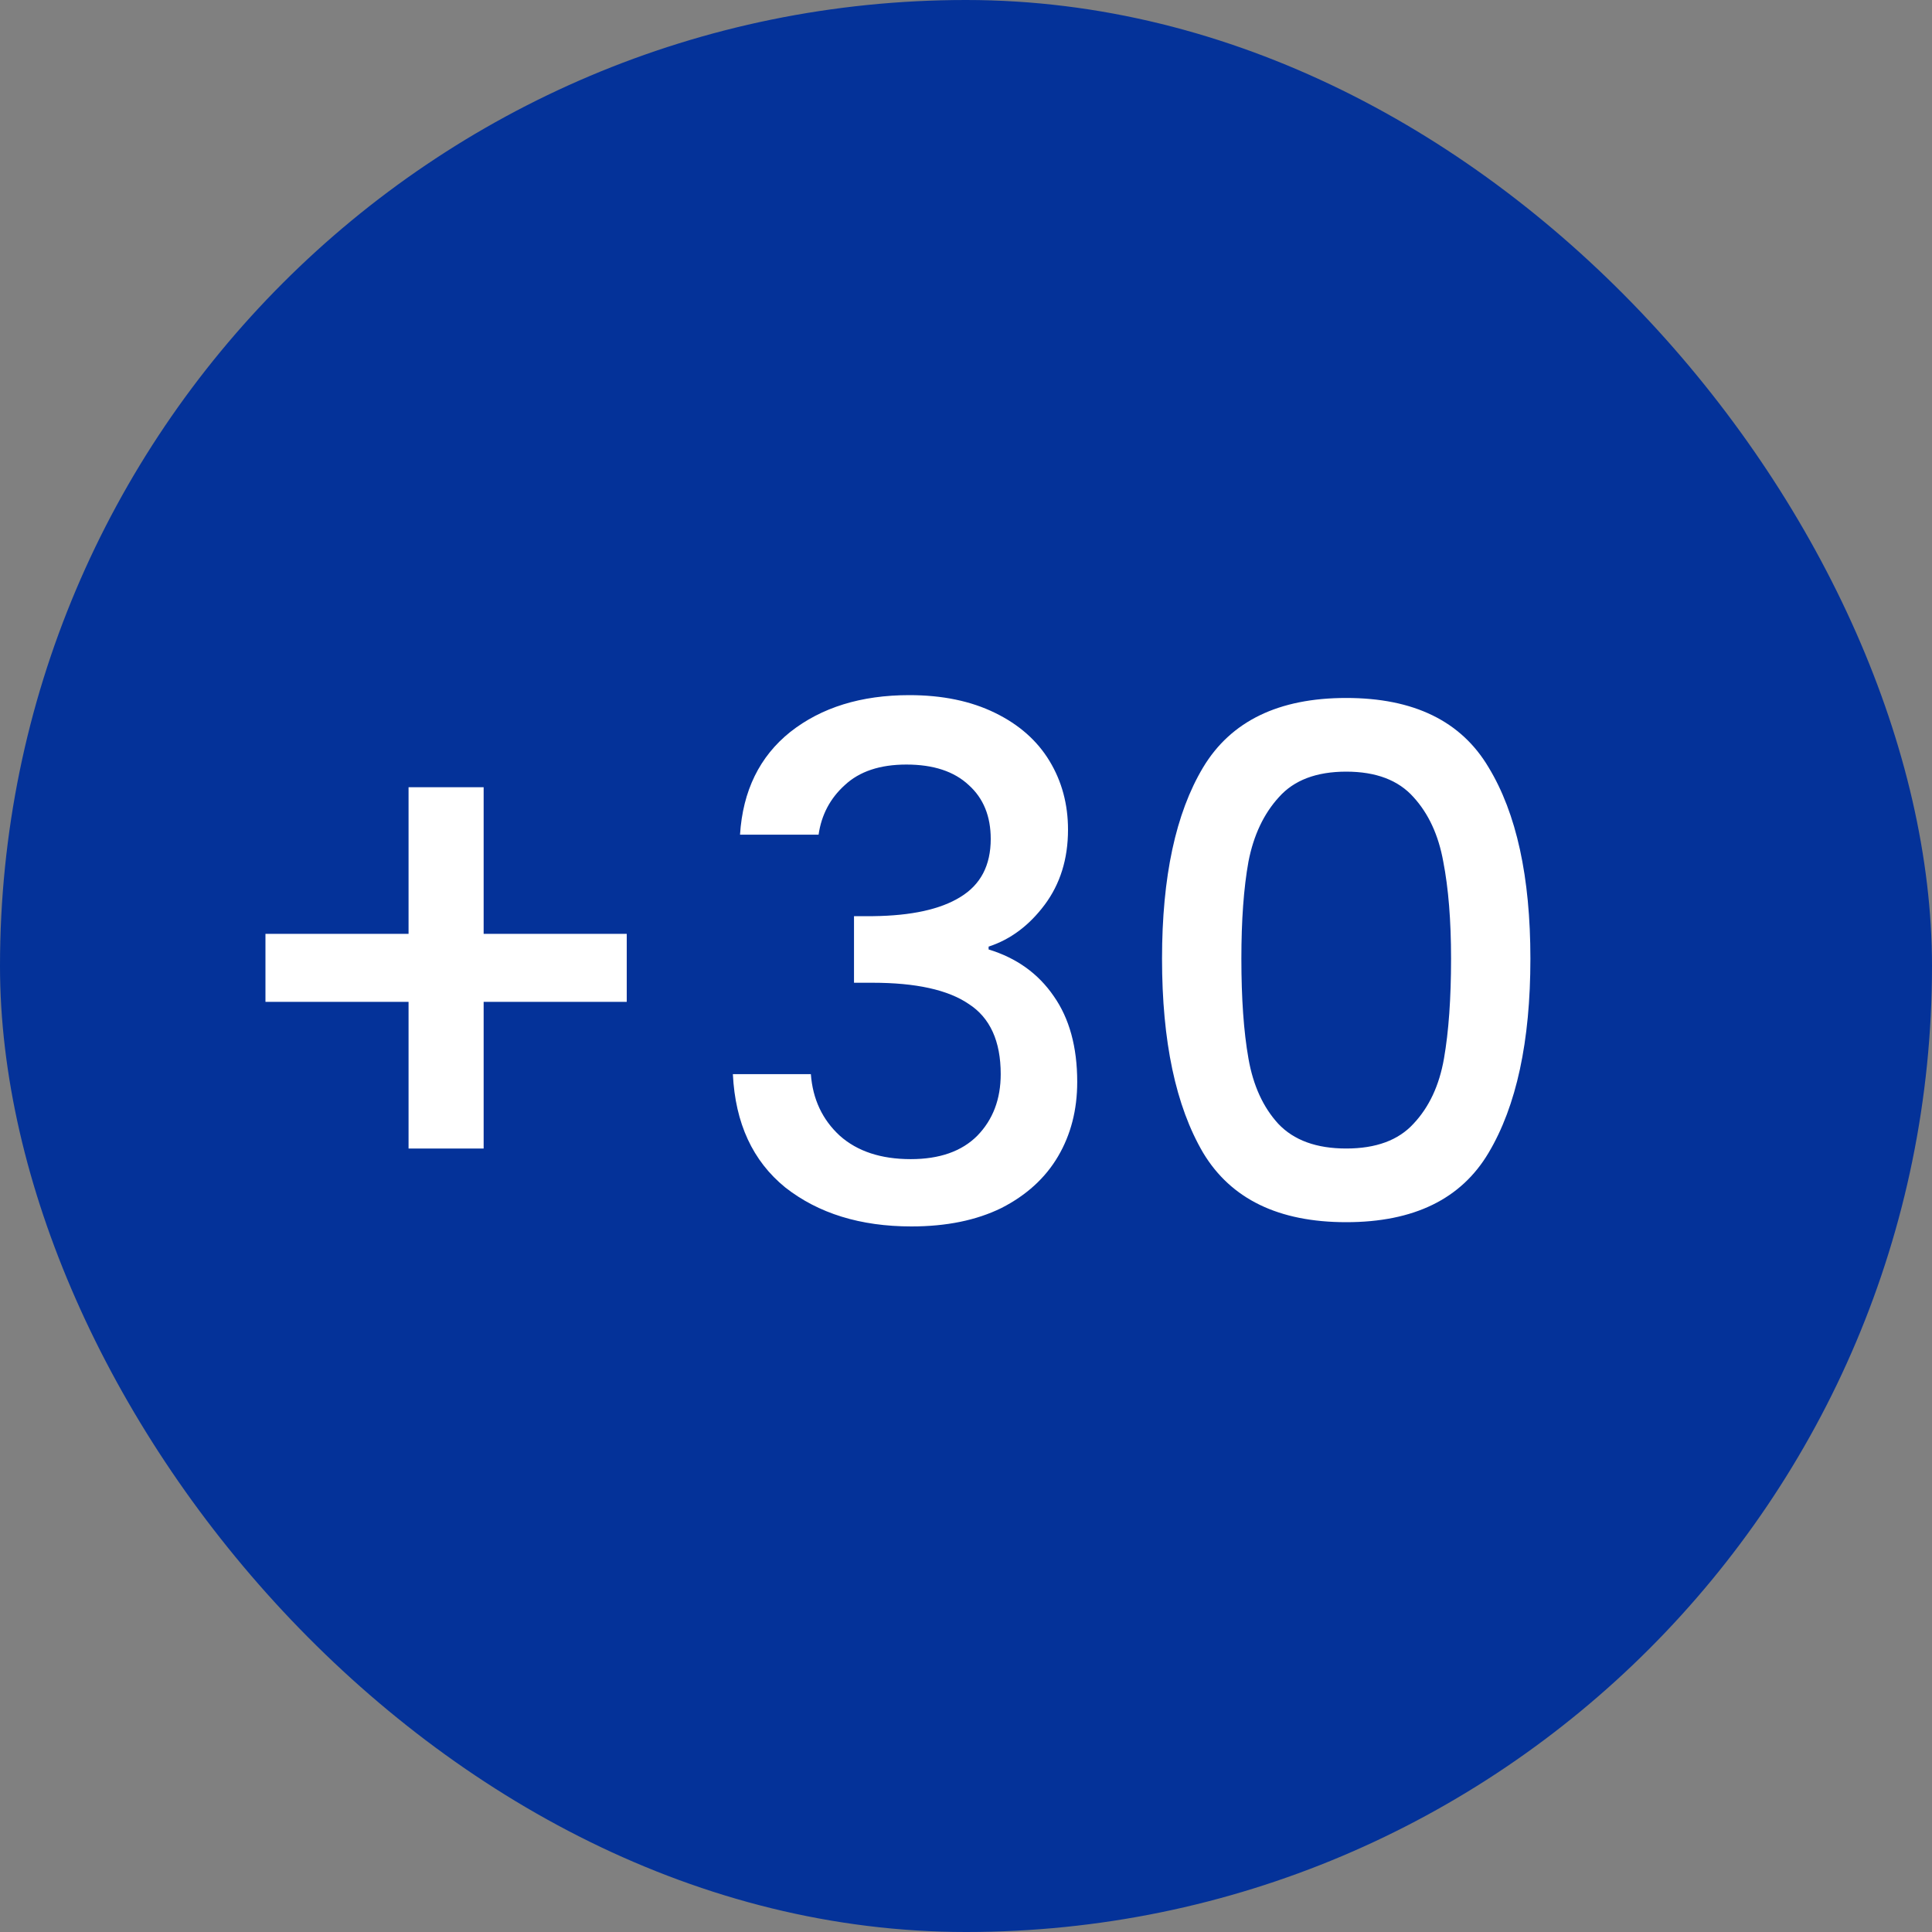
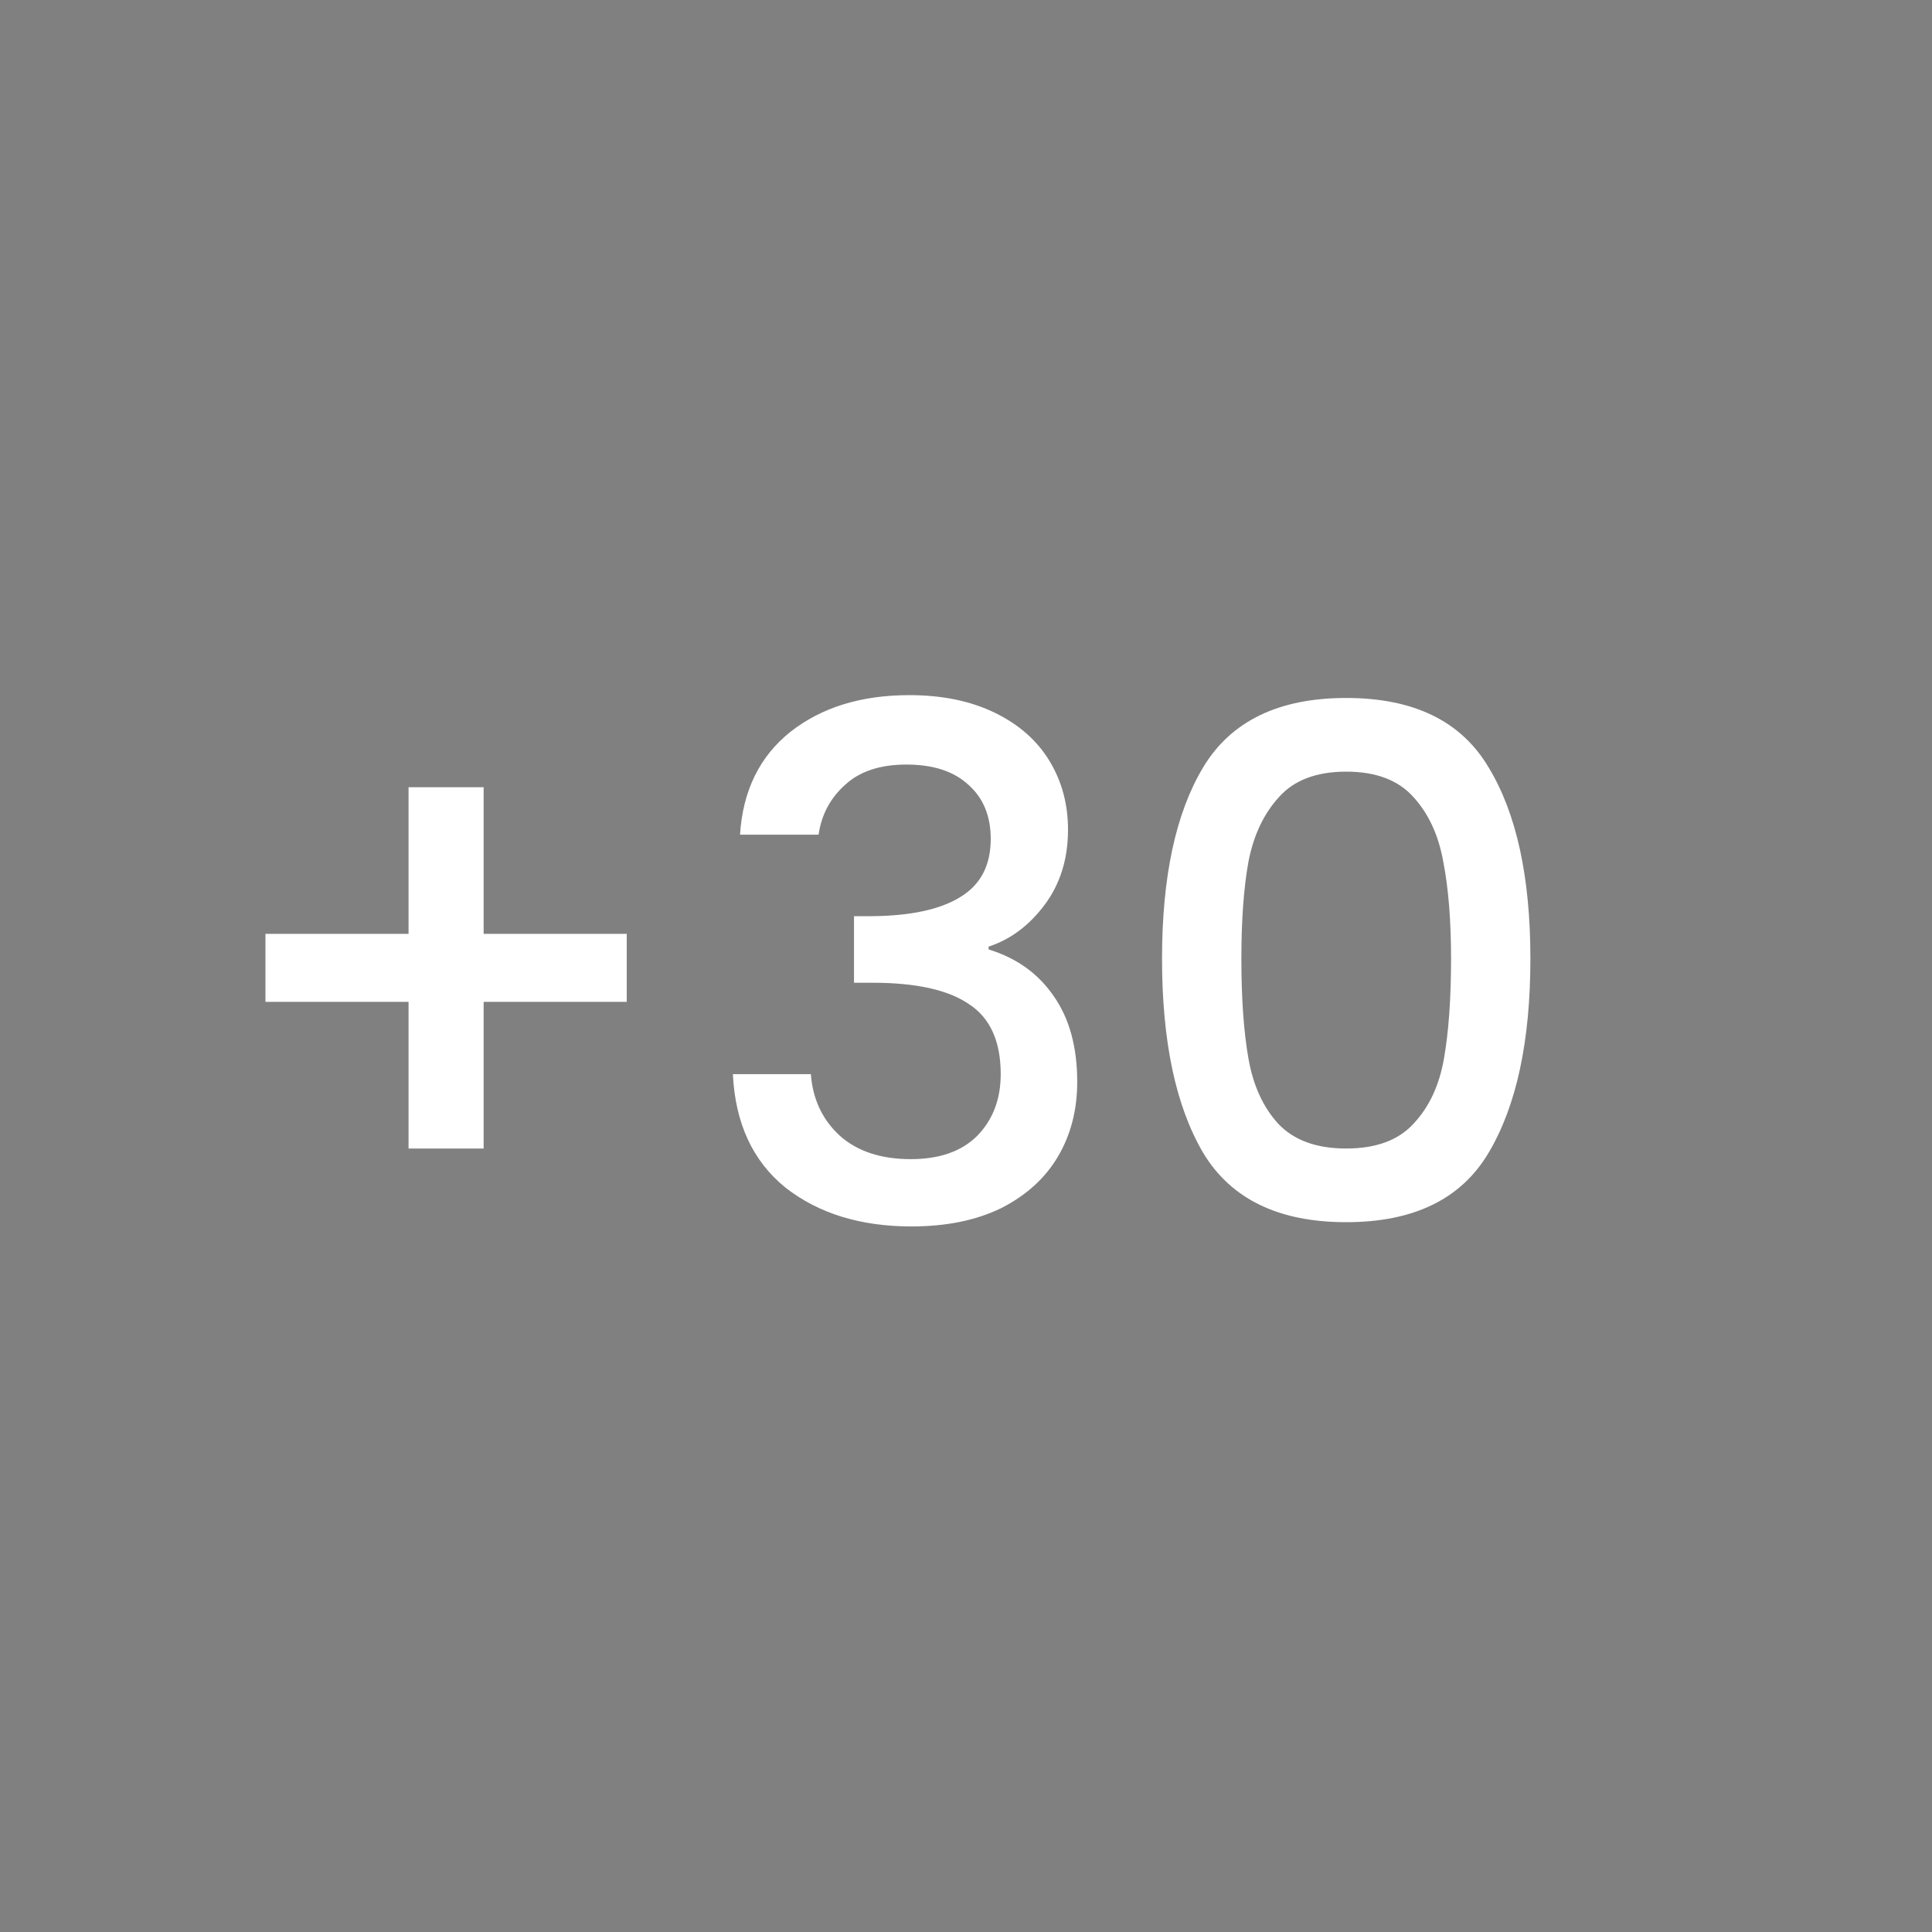
<svg xmlns="http://www.w3.org/2000/svg" width="30" height="30" viewBox="0 0 30 30" fill="none">
  <rect x="0" y="0" width="30" height="30" fill="#808080" stroke="none" />
-   <rect width="30" height="30" rx="15" fill="#043299" />
  <path d="M9.732 15.557H7.51V17.834H6.344V15.557H4.122V14.501H6.344V12.224H7.51V14.501H9.732V15.557ZM11.491 12.961C11.534 12.279 11.795 11.747 12.271 11.366C12.755 10.985 13.371 10.794 14.12 10.794C14.633 10.794 15.076 10.886 15.45 11.069C15.825 11.252 16.107 11.502 16.297 11.817C16.488 12.132 16.584 12.488 16.584 12.884C16.584 13.339 16.462 13.727 16.221 14.05C15.979 14.373 15.689 14.589 15.351 14.699V14.743C15.784 14.875 16.122 15.117 16.363 15.469C16.605 15.814 16.727 16.257 16.727 16.8C16.727 17.233 16.628 17.618 16.43 17.955C16.232 18.292 15.938 18.56 15.55 18.758C15.161 18.949 14.695 19.044 14.152 19.044C13.361 19.044 12.708 18.842 12.194 18.439C11.688 18.028 11.417 17.442 11.38 16.679H12.591C12.62 17.068 12.77 17.387 13.041 17.636C13.313 17.878 13.68 17.999 14.142 17.999C14.589 17.999 14.934 17.878 15.175 17.636C15.418 17.387 15.539 17.068 15.539 16.679C15.539 16.166 15.373 15.803 15.043 15.59C14.721 15.37 14.222 15.26 13.547 15.26H13.261V14.226H13.559C14.152 14.219 14.604 14.12 14.912 13.929C15.227 13.738 15.384 13.438 15.384 13.027C15.384 12.675 15.271 12.396 15.043 12.191C14.816 11.978 14.493 11.872 14.075 11.872C13.665 11.872 13.346 11.978 13.118 12.191C12.891 12.396 12.755 12.653 12.711 12.961H11.491ZM18.044 14.886C18.044 13.617 18.256 12.627 18.682 11.916C19.114 11.197 19.855 10.838 20.904 10.838C21.953 10.838 22.689 11.197 23.115 11.916C23.547 12.627 23.764 13.617 23.764 14.886C23.764 16.169 23.547 17.174 23.115 17.9C22.689 18.619 21.953 18.978 20.904 18.978C19.855 18.978 19.114 18.619 18.682 17.9C18.256 17.174 18.044 16.169 18.044 14.886ZM22.532 14.886C22.532 14.292 22.491 13.79 22.411 13.379C22.337 12.968 22.183 12.635 21.949 12.378C21.714 12.114 21.366 11.982 20.904 11.982C20.442 11.982 20.093 12.114 19.859 12.378C19.624 12.635 19.466 12.968 19.386 13.379C19.312 13.79 19.276 14.292 19.276 14.886C19.276 15.502 19.312 16.019 19.386 16.437C19.459 16.855 19.613 17.192 19.848 17.449C20.09 17.706 20.442 17.834 20.904 17.834C21.366 17.834 21.714 17.706 21.949 17.449C22.191 17.192 22.349 16.855 22.422 16.437C22.495 16.019 22.532 15.502 22.532 14.886Z" fill="white" />
</svg>